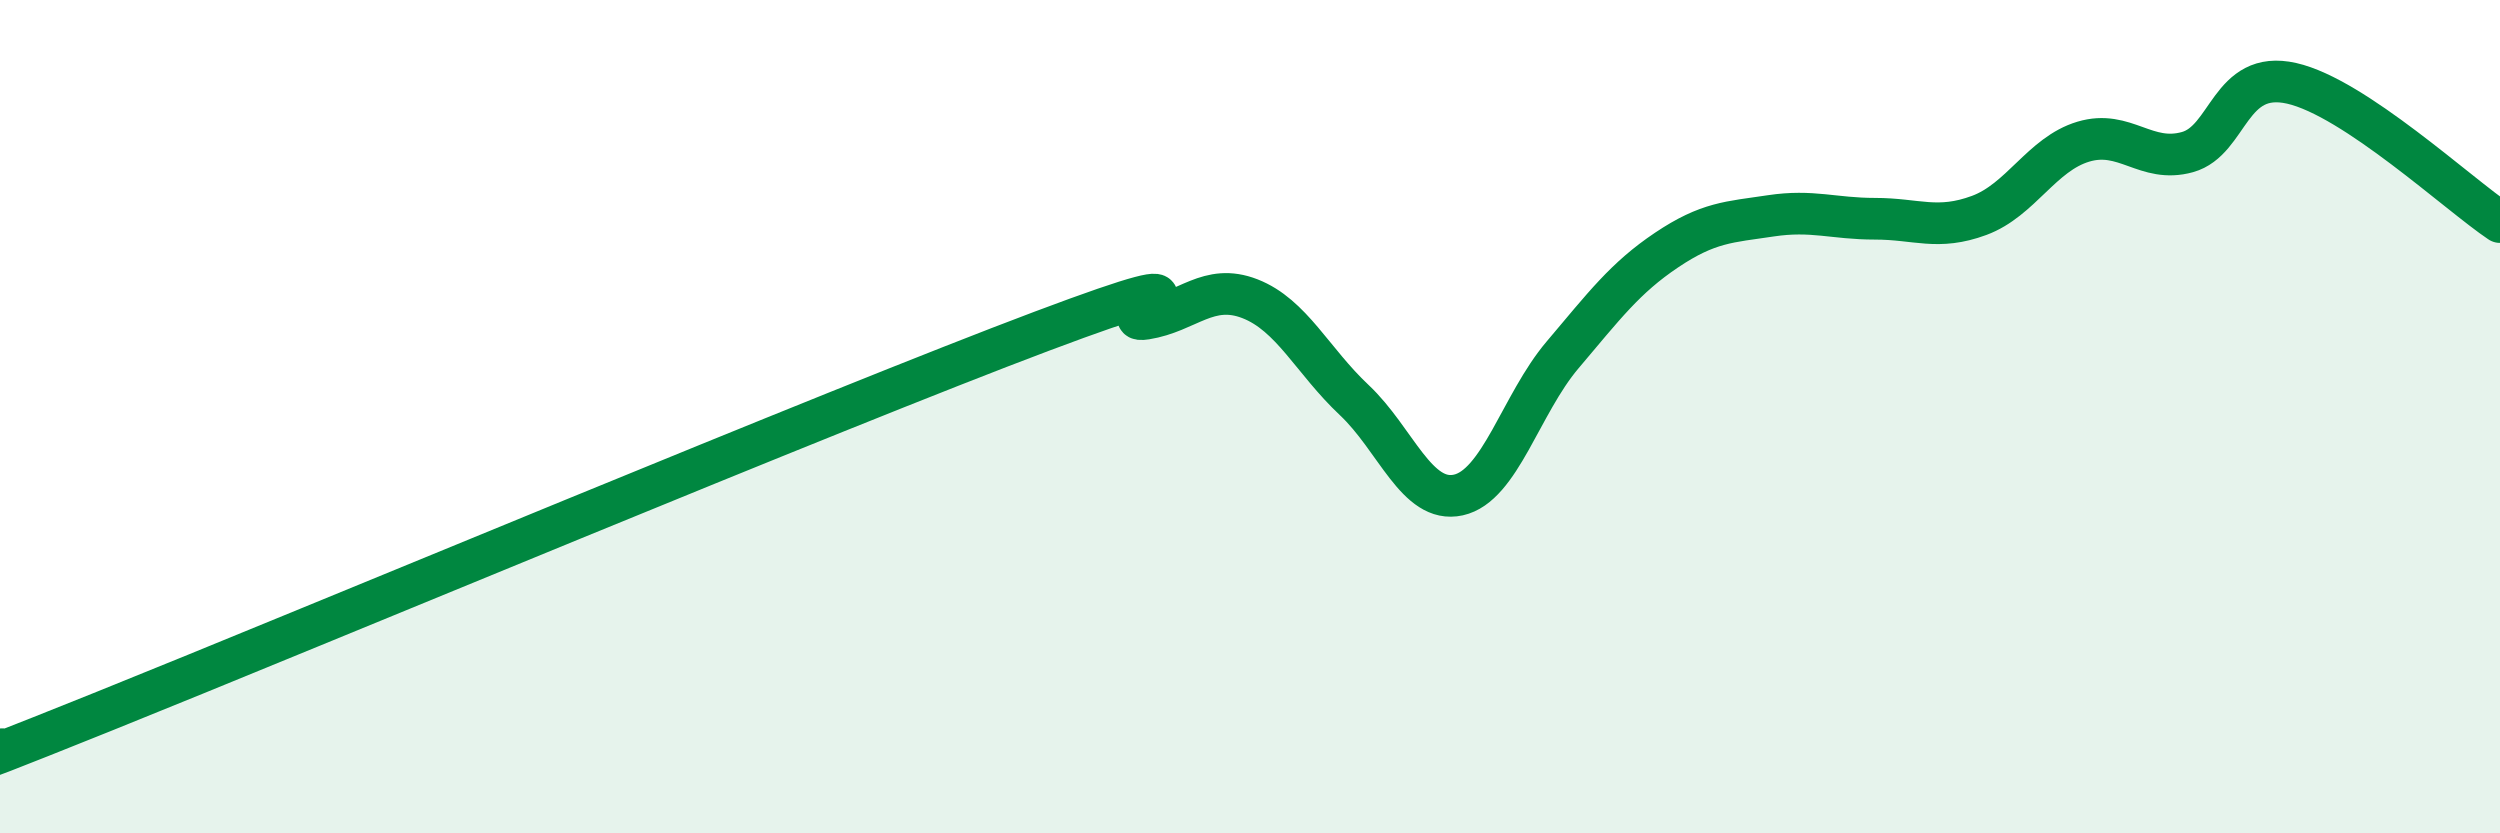
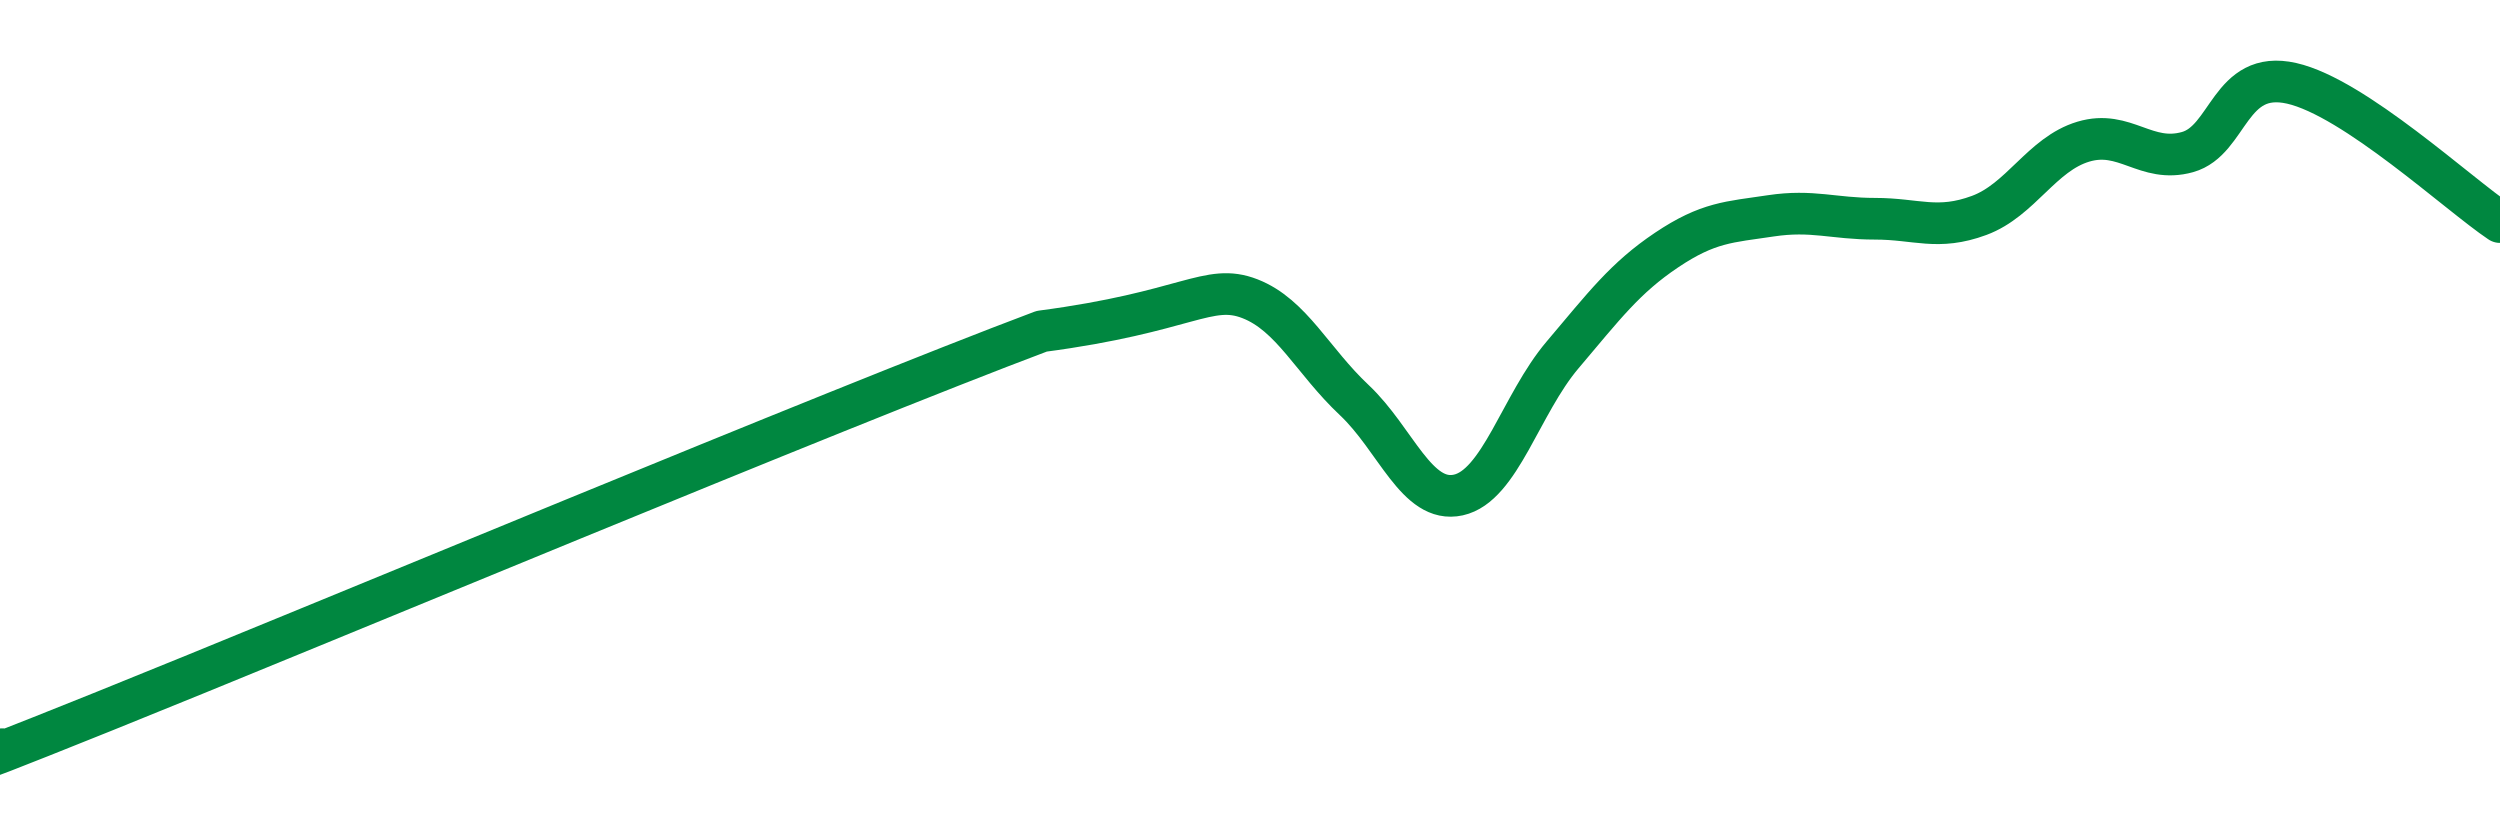
<svg xmlns="http://www.w3.org/2000/svg" width="60" height="20" viewBox="0 0 60 20">
-   <path d="M 0,18 C 0.5,17.81 -2.5,19.08 2.5,17.07 C 7.5,15.06 20,9.83 25,7.95 C 30,6.07 26.5,7.81 27.5,7.65 C 28.5,7.49 29,6.78 30,7.17 C 31,7.56 31.5,8.66 32.5,9.6 C 33.5,10.54 34,12.1 35,11.88 C 36,11.66 36.5,9.7 37.5,8.52 C 38.5,7.34 39,6.67 40,6 C 41,5.33 41.5,5.33 42.5,5.18 C 43.5,5.03 44,5.25 45,5.25 C 46,5.25 46.5,5.54 47.5,5.17 C 48.5,4.8 49,3.7 50,3.4 C 51,3.1 51.5,3.93 52.5,3.65 C 53.5,3.37 53.5,1.66 55,2 C 56.5,2.34 59,4.66 60,5.33L60 20L0 20Z" fill="#008740" opacity="0.1" stroke-linecap="round" stroke-linejoin="round" />
-   <path d="M 0,18 C 0.5,17.81 -2.5,19.08 2.5,17.07 C 7.5,15.06 20,9.83 25,7.95 C 30,6.07 26.5,7.81 27.5,7.65 C 28.5,7.49 29,6.78 30,7.17 C 31,7.56 31.5,8.66 32.5,9.6 C 33.5,10.54 34,12.1 35,11.88 C 36,11.66 36.5,9.7 37.5,8.52 C 38.5,7.34 39,6.67 40,6 C 41,5.33 41.5,5.33 42.5,5.18 C 43.5,5.03 44,5.25 45,5.25 C 46,5.25 46.5,5.54 47.5,5.17 C 48.5,4.8 49,3.7 50,3.4 C 51,3.1 51.5,3.93 52.5,3.65 C 53.5,3.37 53.5,1.66 55,2 C 56.5,2.34 59,4.66 60,5.33" stroke="#008740" stroke-width="1" fill="none" stroke-linecap="round" stroke-linejoin="round" />
+   <path d="M 0,18 C 0.5,17.81 -2.5,19.08 2.5,17.07 C 7.5,15.06 20,9.83 25,7.95 C 28.5,7.49 29,6.78 30,7.17 C 31,7.56 31.5,8.66 32.5,9.6 C 33.5,10.54 34,12.1 35,11.88 C 36,11.66 36.5,9.7 37.5,8.52 C 38.5,7.34 39,6.67 40,6 C 41,5.33 41.5,5.33 42.5,5.18 C 43.5,5.03 44,5.25 45,5.25 C 46,5.25 46.5,5.54 47.5,5.17 C 48.5,4.8 49,3.7 50,3.4 C 51,3.1 51.5,3.93 52.5,3.65 C 53.5,3.37 53.5,1.66 55,2 C 56.5,2.34 59,4.66 60,5.33" stroke="#008740" stroke-width="1" fill="none" stroke-linecap="round" stroke-linejoin="round" />
</svg>